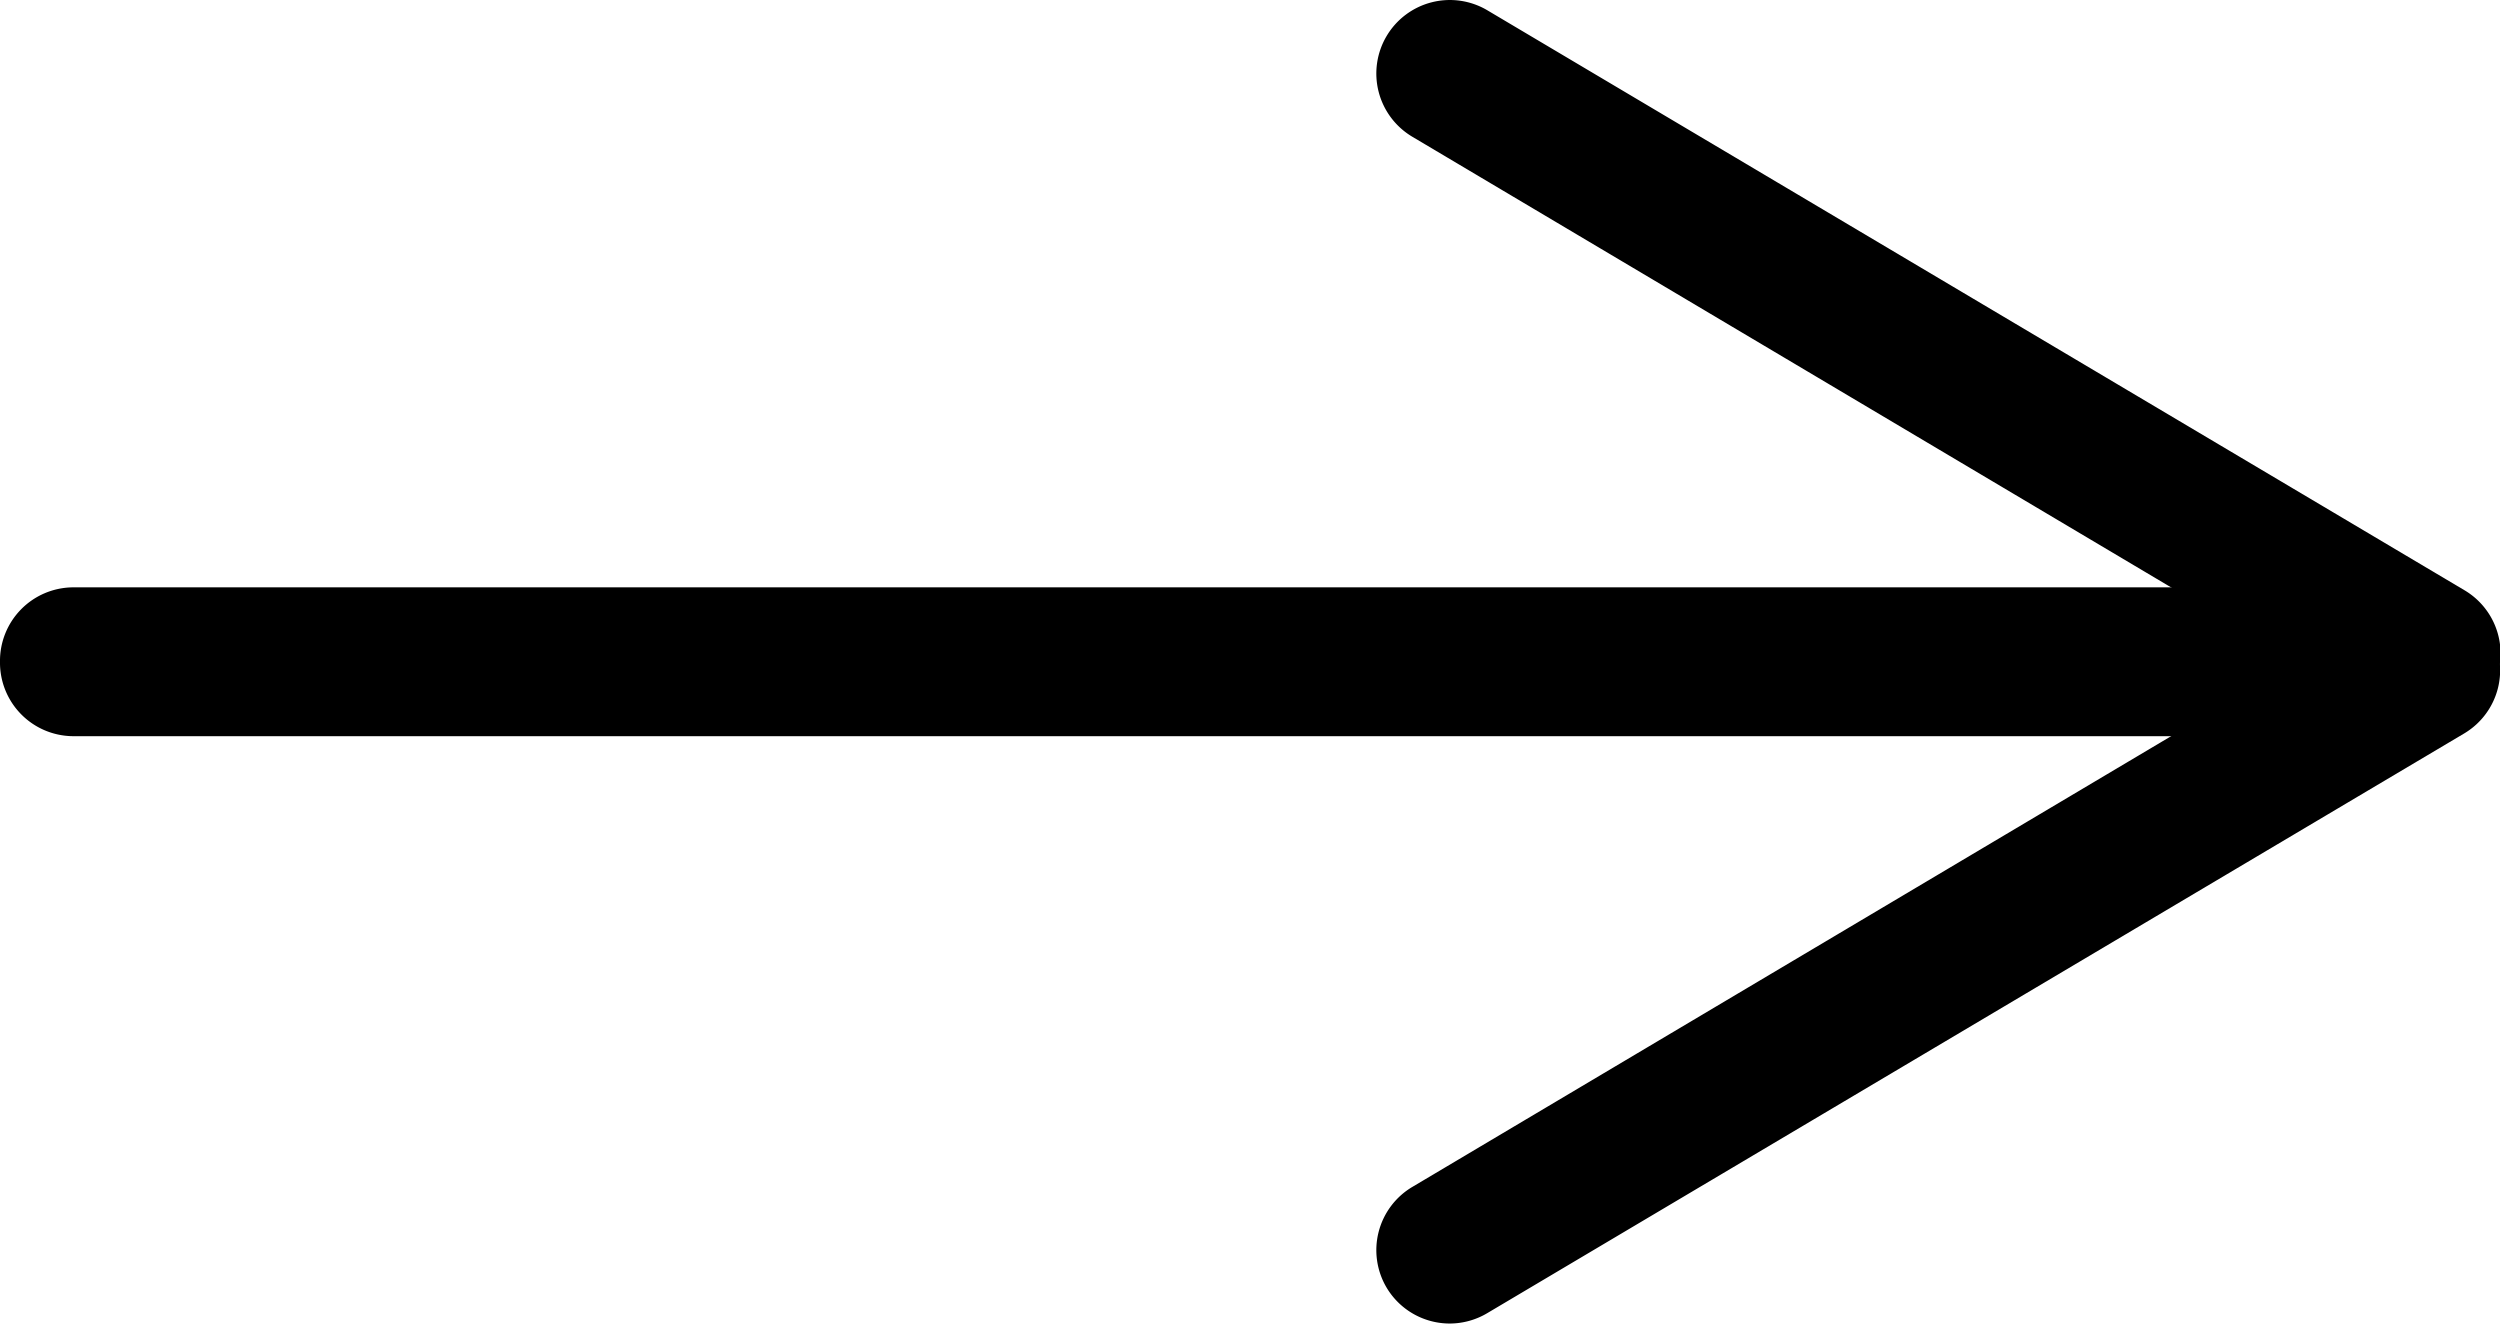
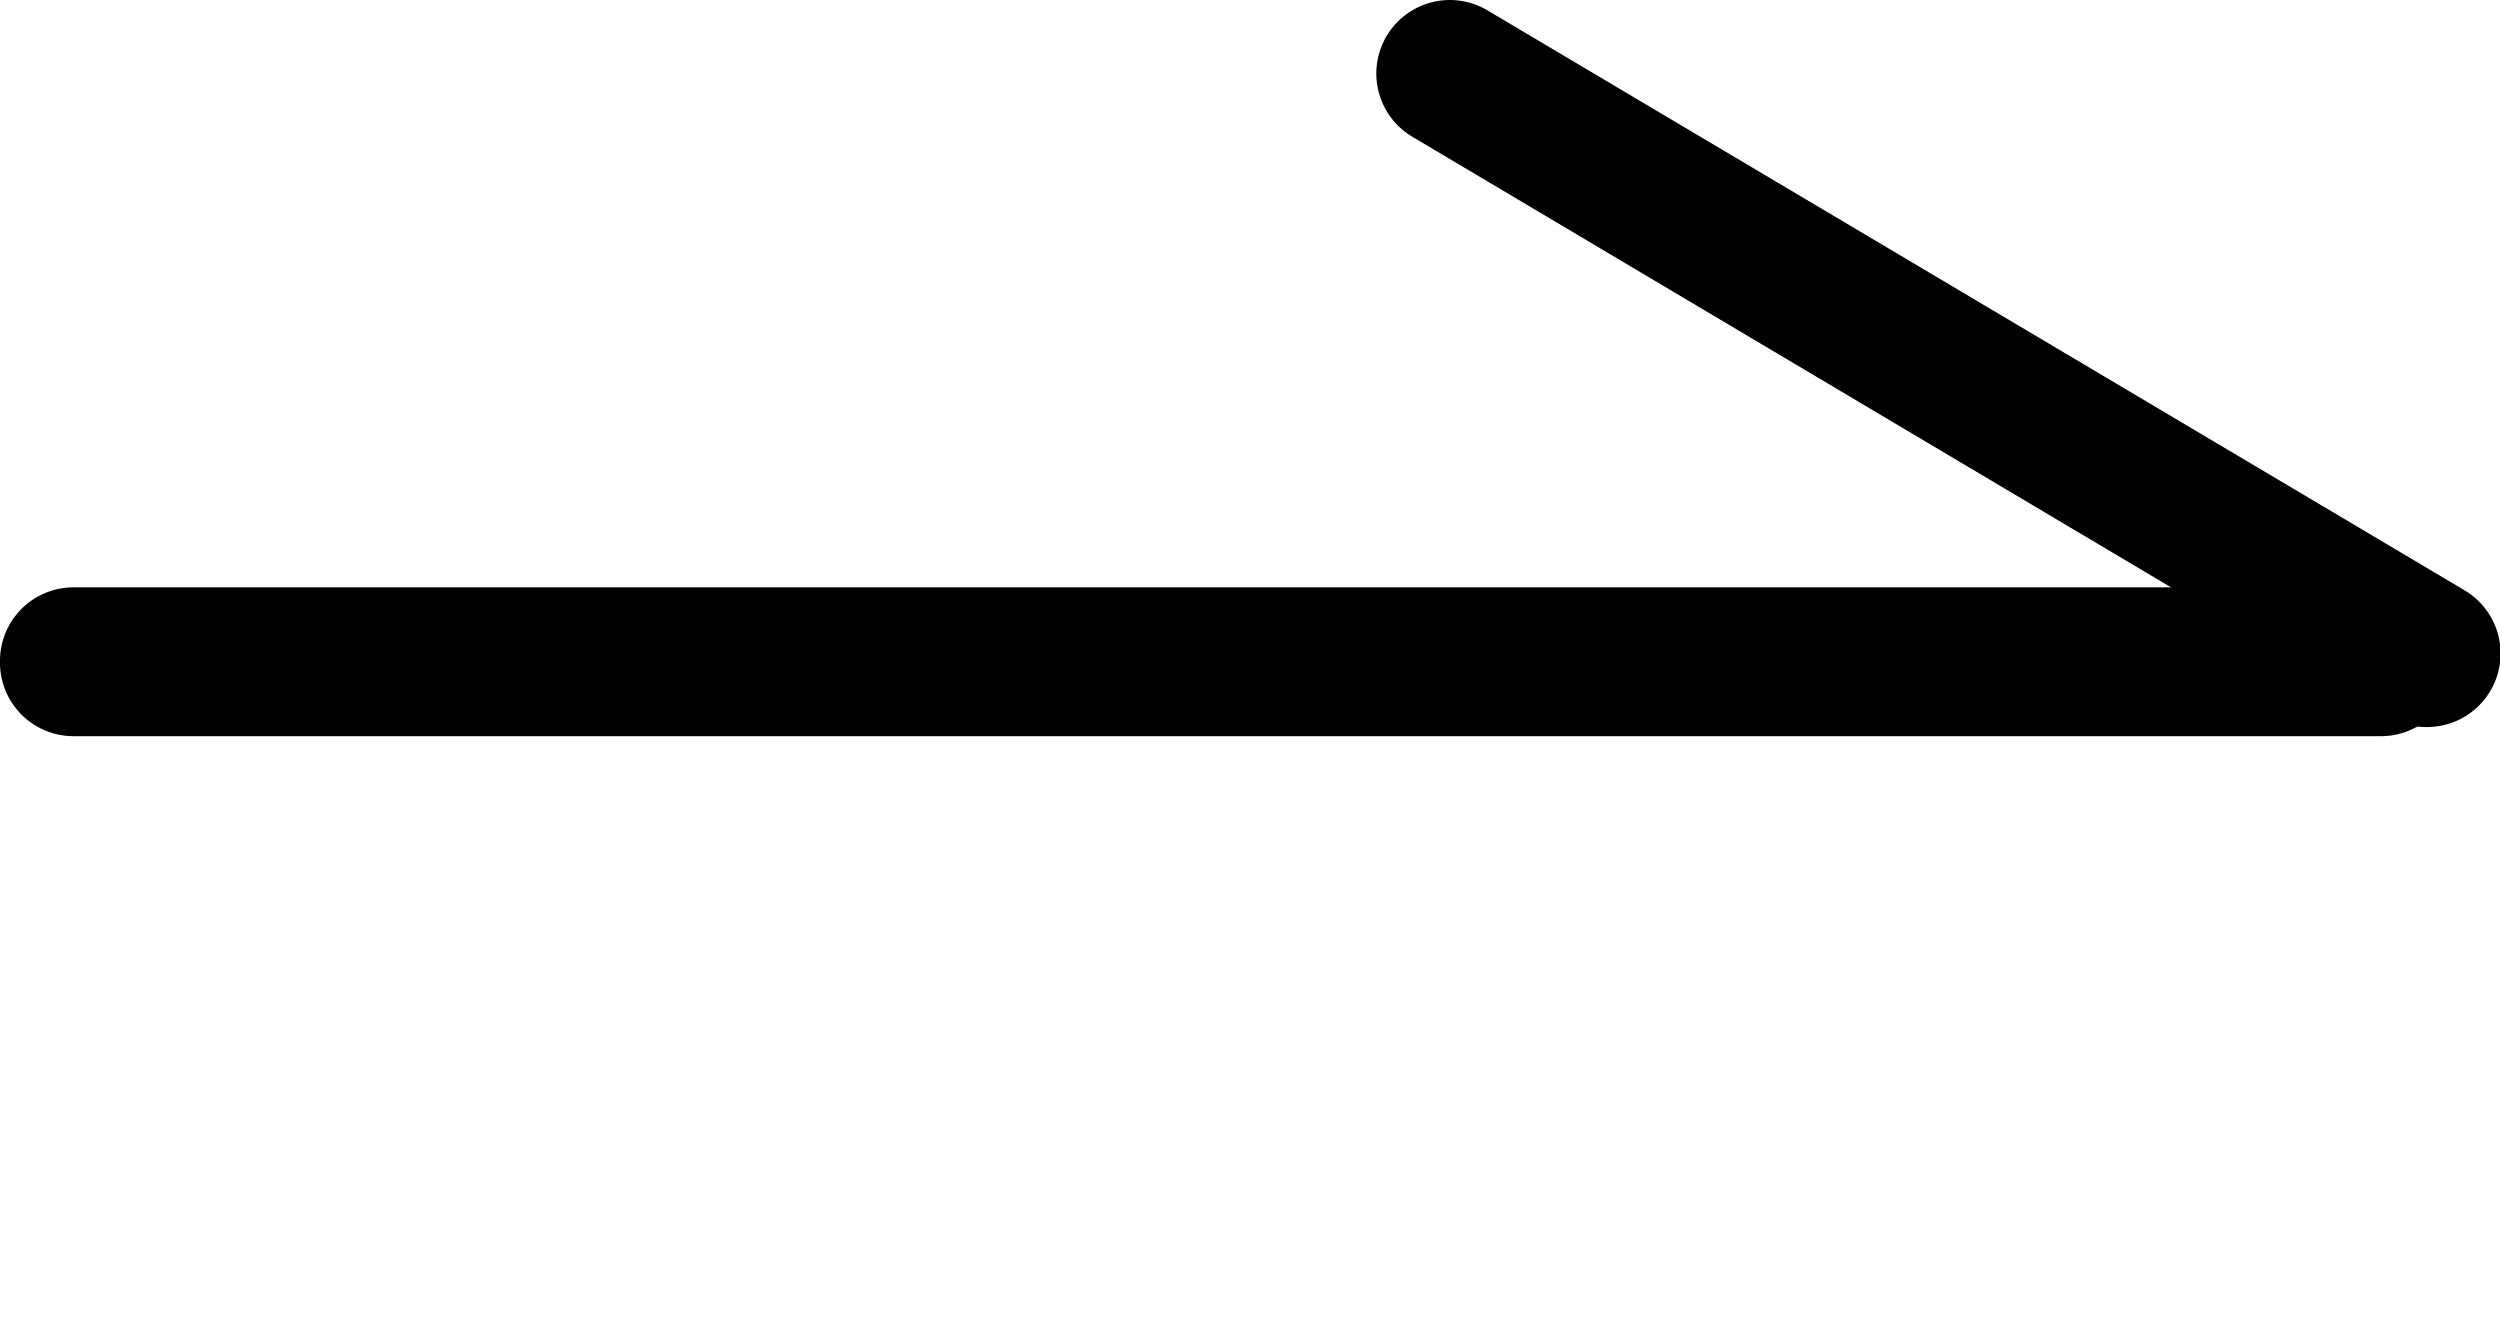
<svg xmlns="http://www.w3.org/2000/svg" width="17" height="9" viewBox="0 0 17 9">
  <g id="グループ_4753" data-name="グループ 4753" transform="translate(-74.936 -700.012)">
    <path id="線_1983" data-name="線 1983" d="M.506,16.69A.5.5,0,0,1,0,16.2V.493A.5.5,0,0,1,.506,0a.5.5,0,0,1,.506.493V16.2A.5.5,0,0,1,.506,16.69Z" transform="translate(74.936 705.018) rotate(-90)" />
    <g id="グループ_58" data-name="グループ 58" transform="translate(84.295 700.012)">
      <path id="線_2" data-name="線 2" d="M6.641,4.444a.5.5,0,0,1-.255-.07L-.255.43A.5.5,0,0,1-.43-.255.5.5,0,0,1,.255-.43L6.9,3.514a.5.5,0,0,1-.256.93Z" transform="translate(0.5 0.5)" />
-       <path id="線_4" data-name="線 4" d="M0,4.444A.5.5,0,0,1-.43,4.2a.5.5,0,0,1,.175-.685L6.386-.43a.5.5,0,0,1,.685.175A.5.5,0,0,1,6.9.43L.255,4.373A.5.5,0,0,1,0,4.444Z" transform="translate(0.5 4.556)" />
    </g>
  </g>
</svg>